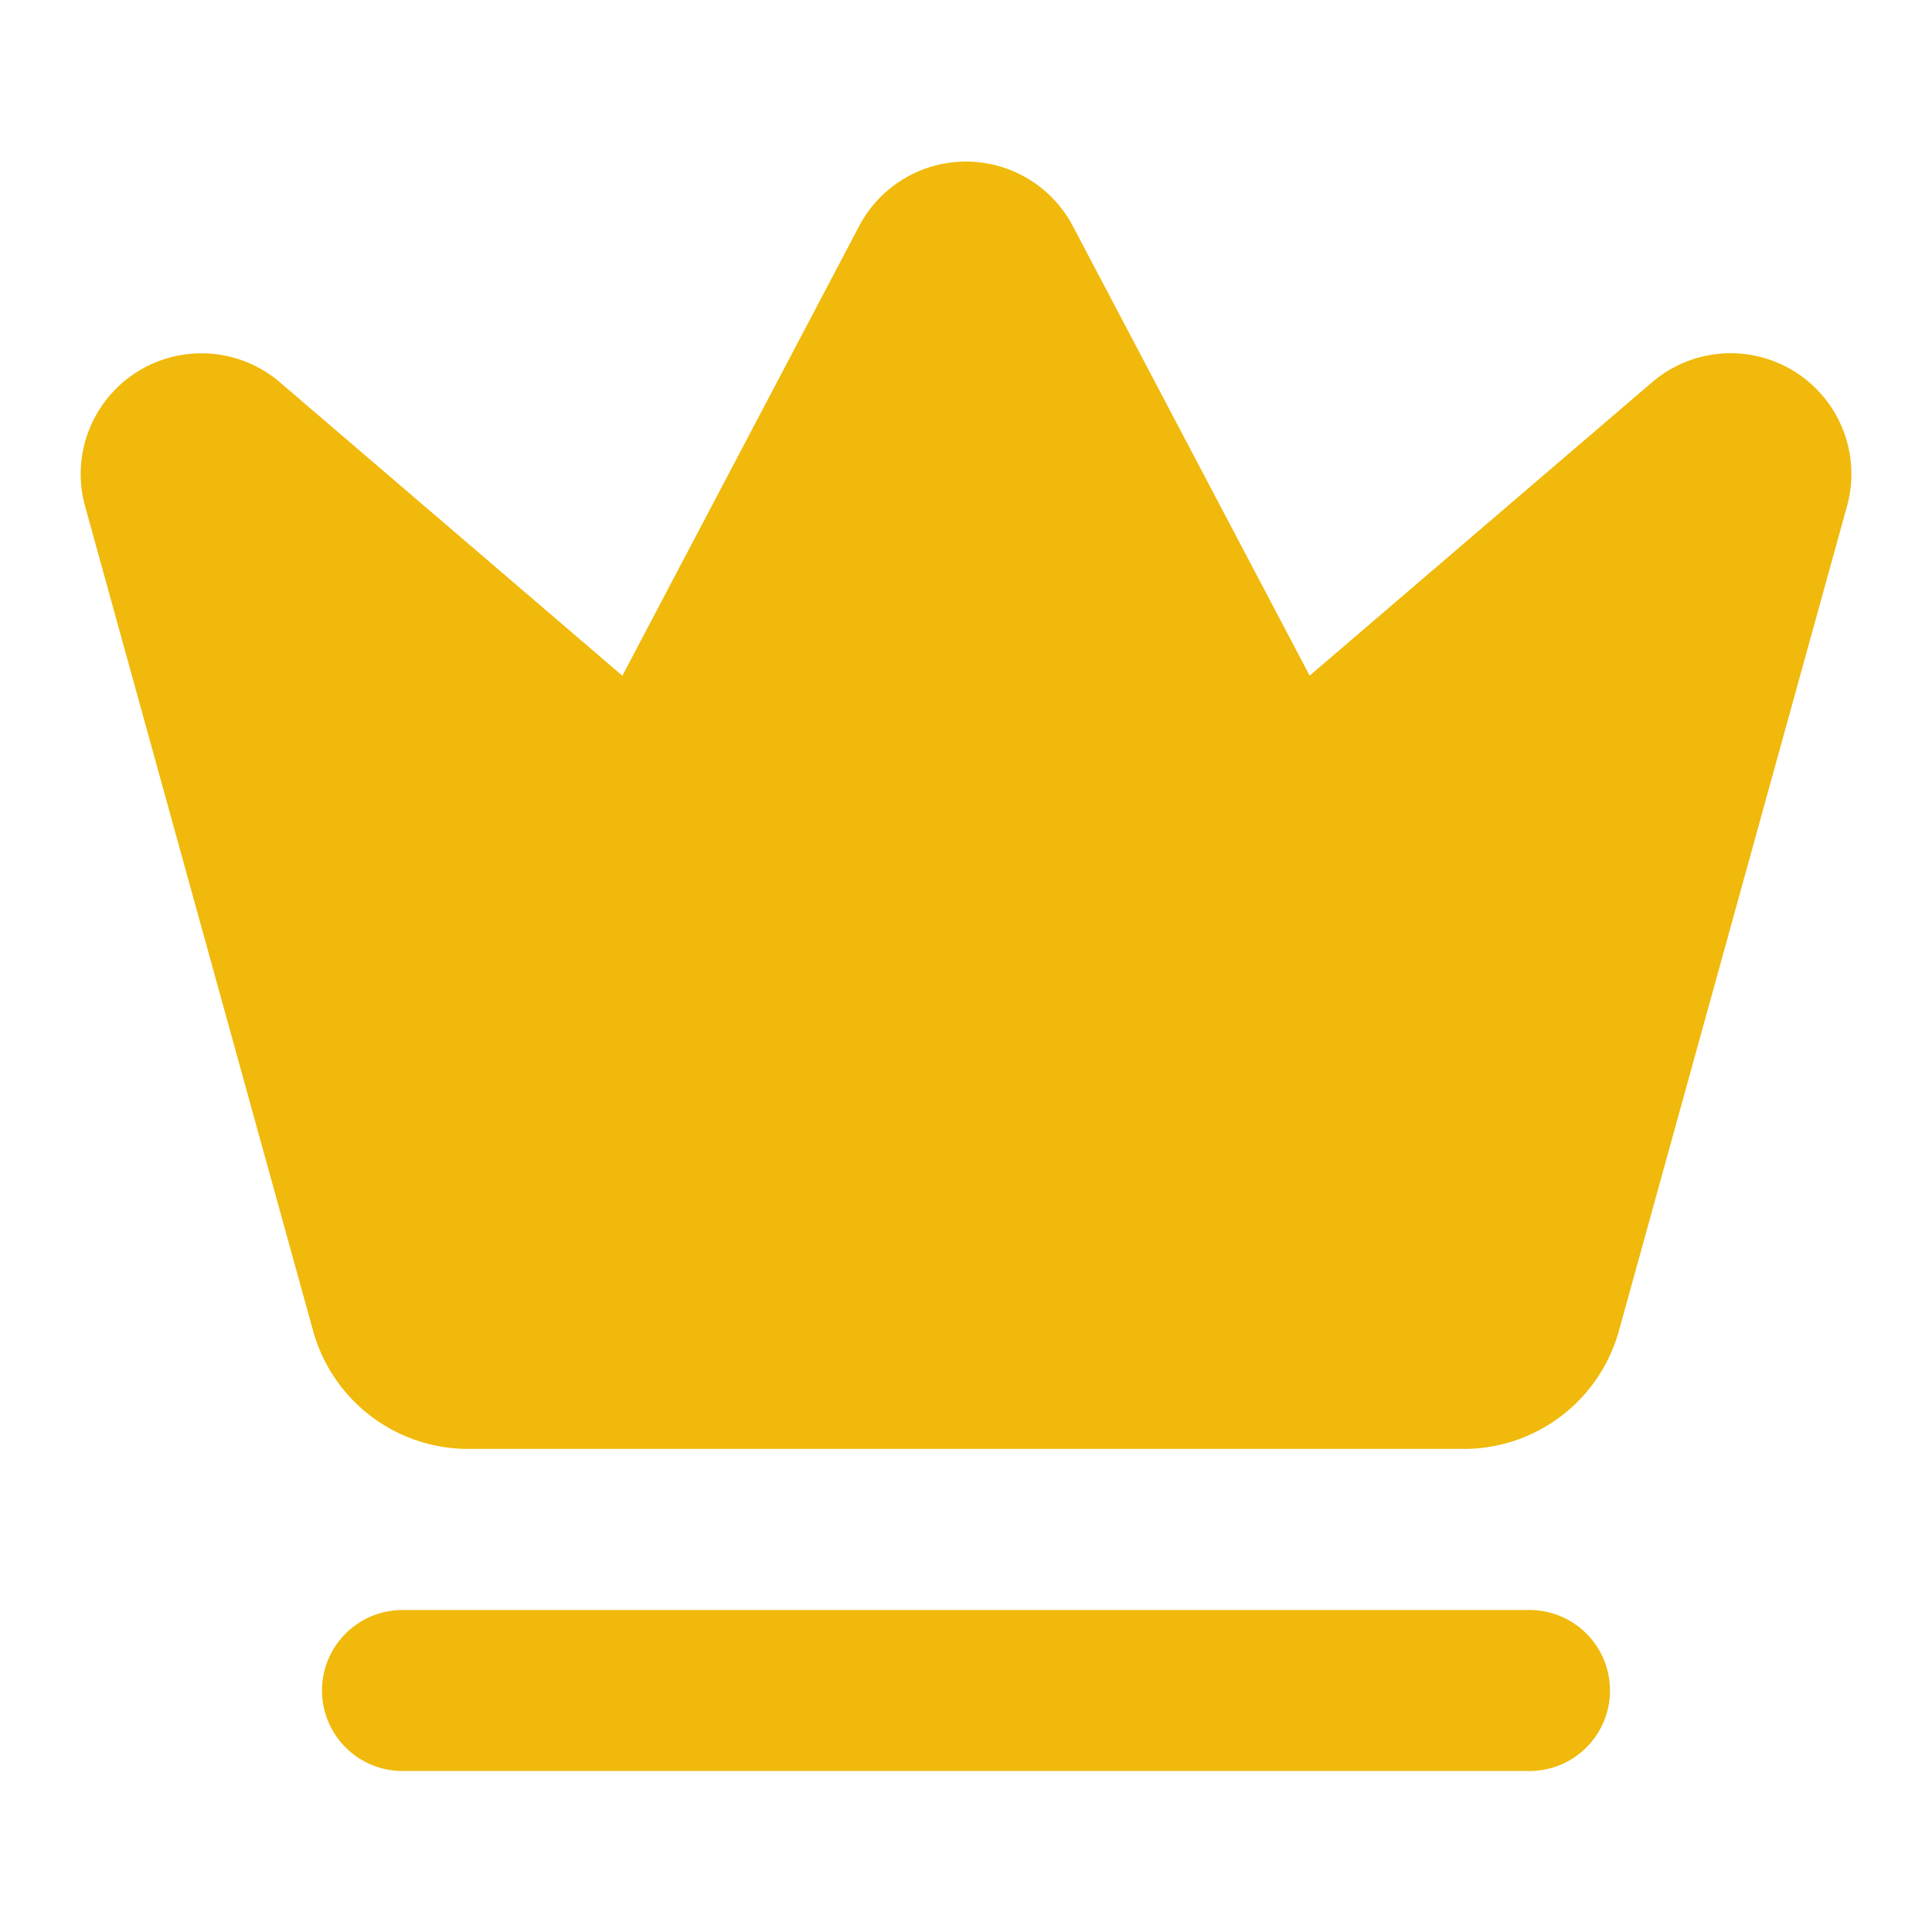
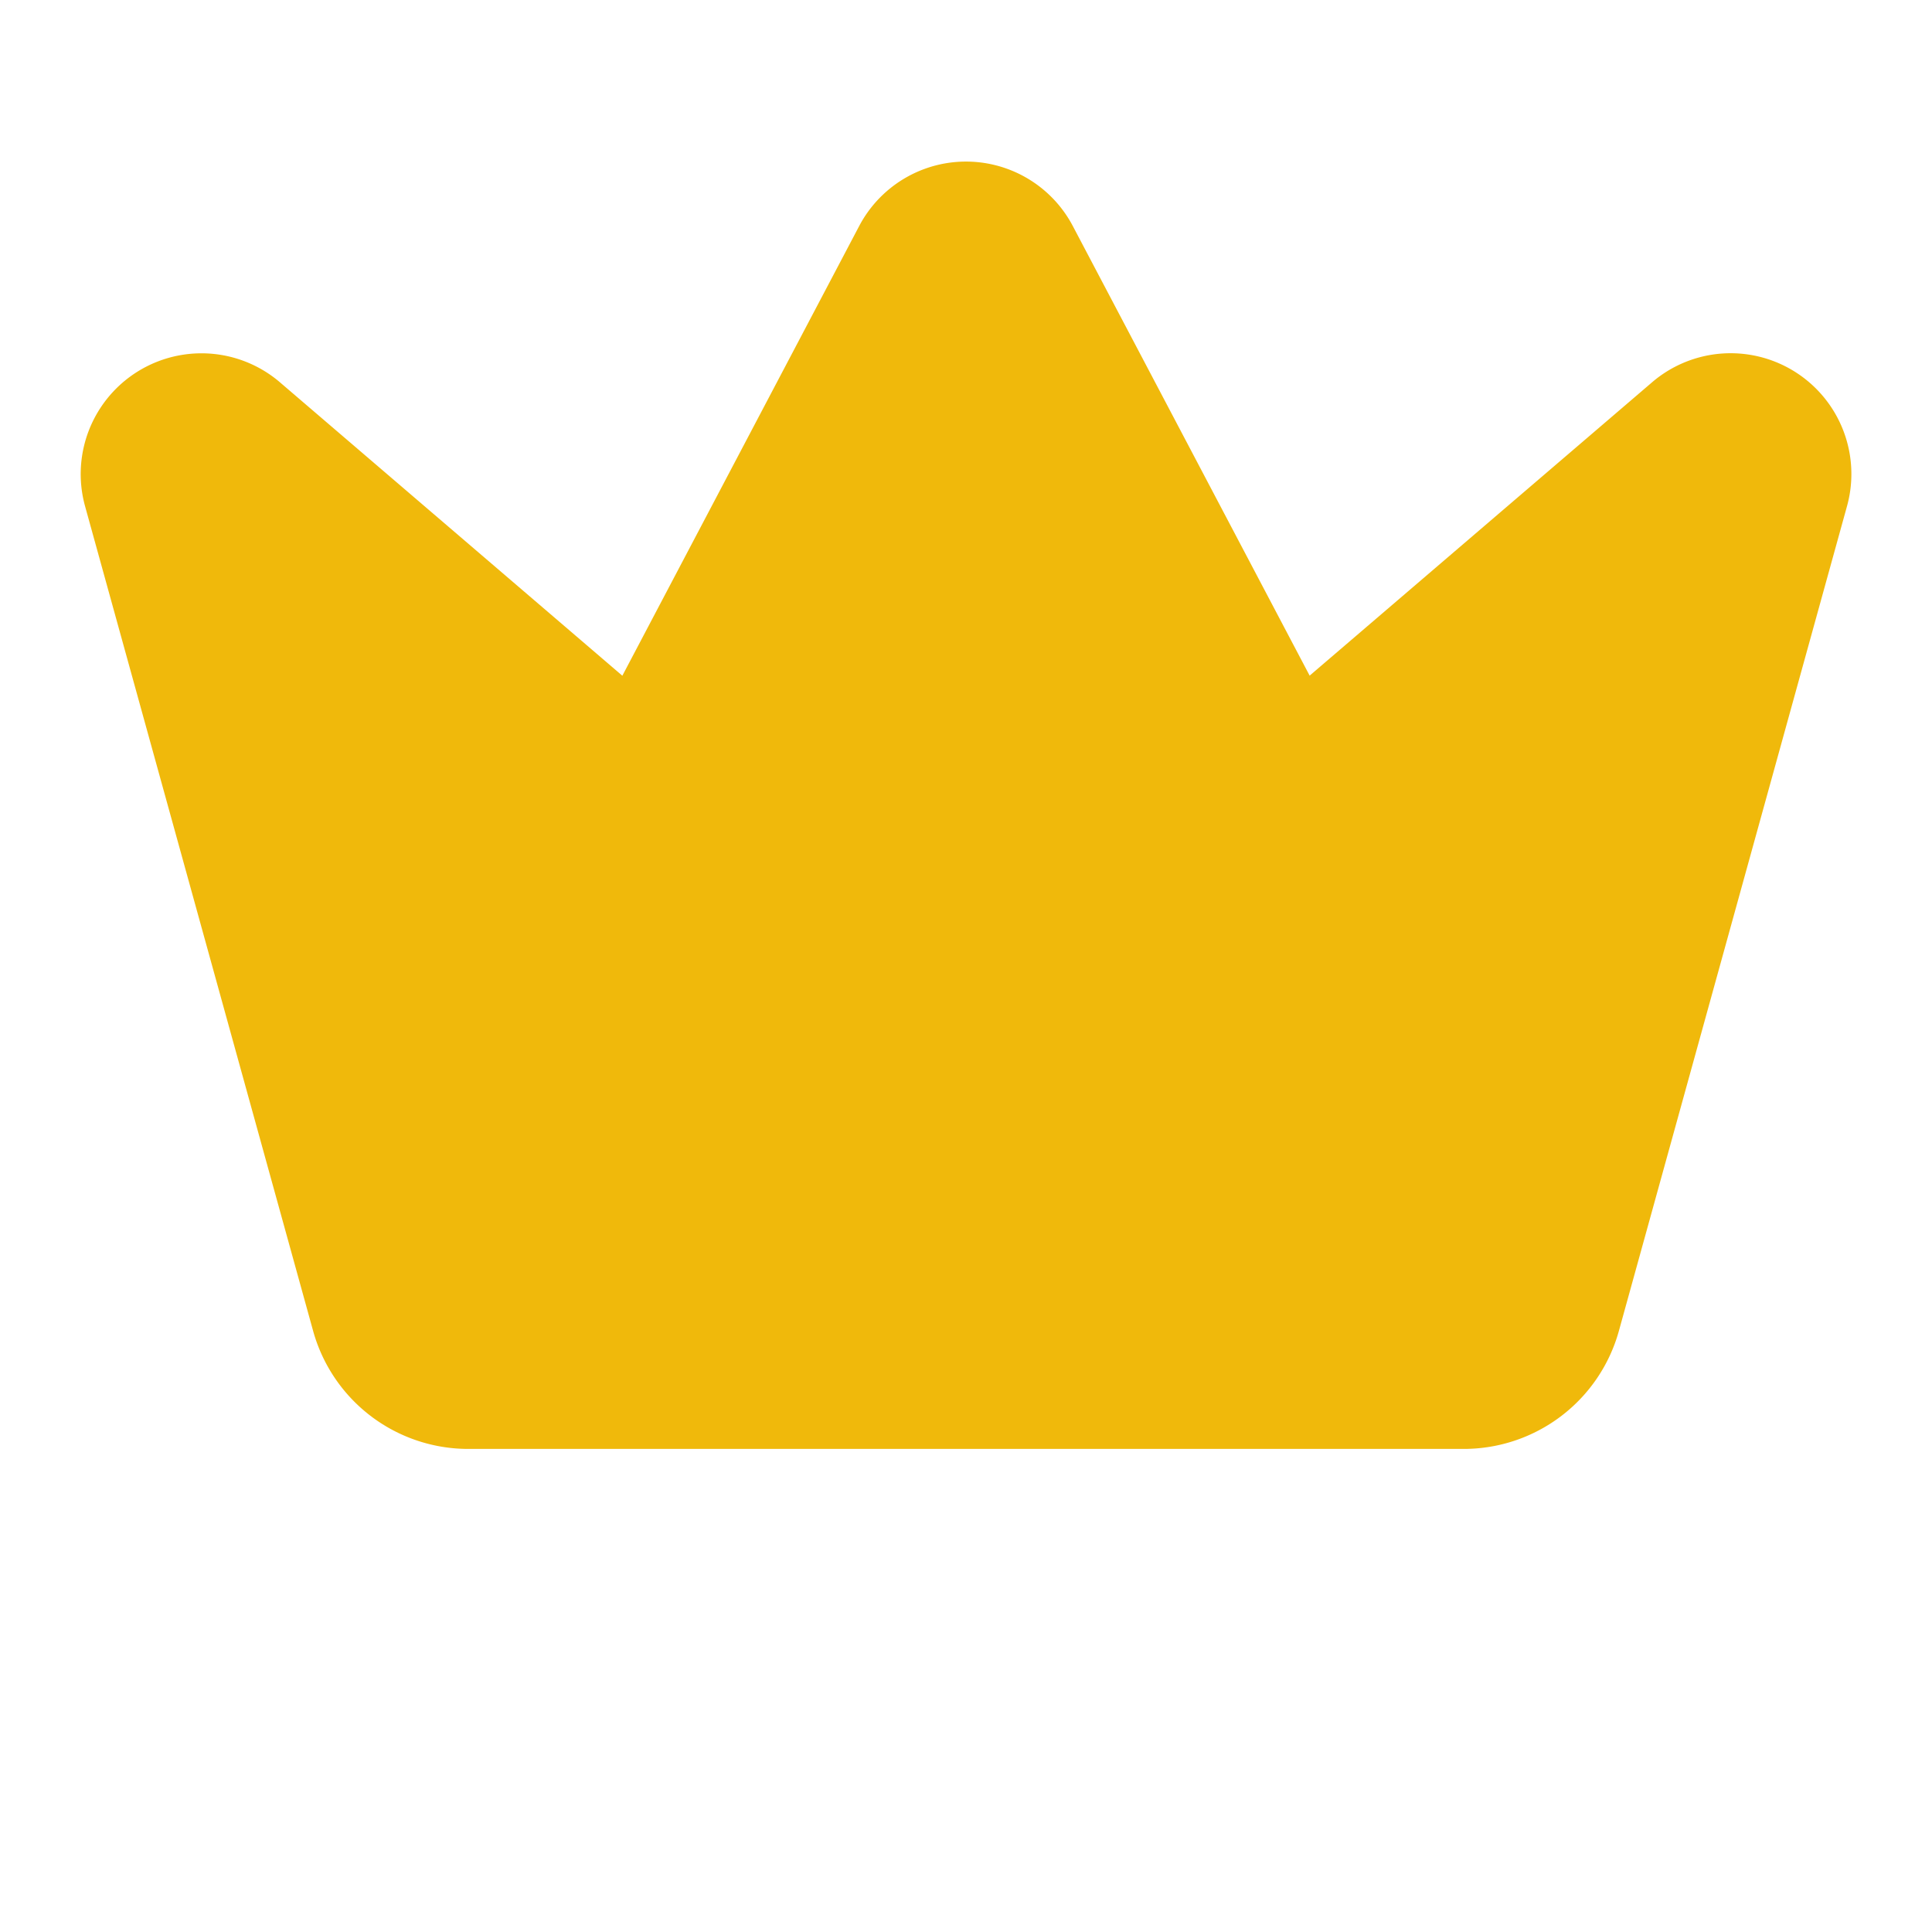
<svg xmlns="http://www.w3.org/2000/svg" width="32" height="32" viewBox="0 0 24 24" fill="none">
  <path d="M11.562 3.266a.5.5 0 0 1 .876 0L15.39 8.87a1 1 0 0 0 1.516.294L21.183 5.5a.5.5 0 0 1 .798.519l-2.834 10.246a1 1 0 0 1-.956.734H5.81a1 1 0 0 1-.957-.734L2.02 6.02a.5.5 0 0 1 .798-.519l4.276 3.664a1 1 0 0 0 1.516-.294z" fill="#F0B90B" stroke="#F0B90B" stroke-width="2" stroke-linecap="round" stroke-linejoin="round" />
-   <path d="M5 21h14" stroke="#F0B90B" stroke-width="2" stroke-linecap="round" stroke-linejoin="round" />
</svg>